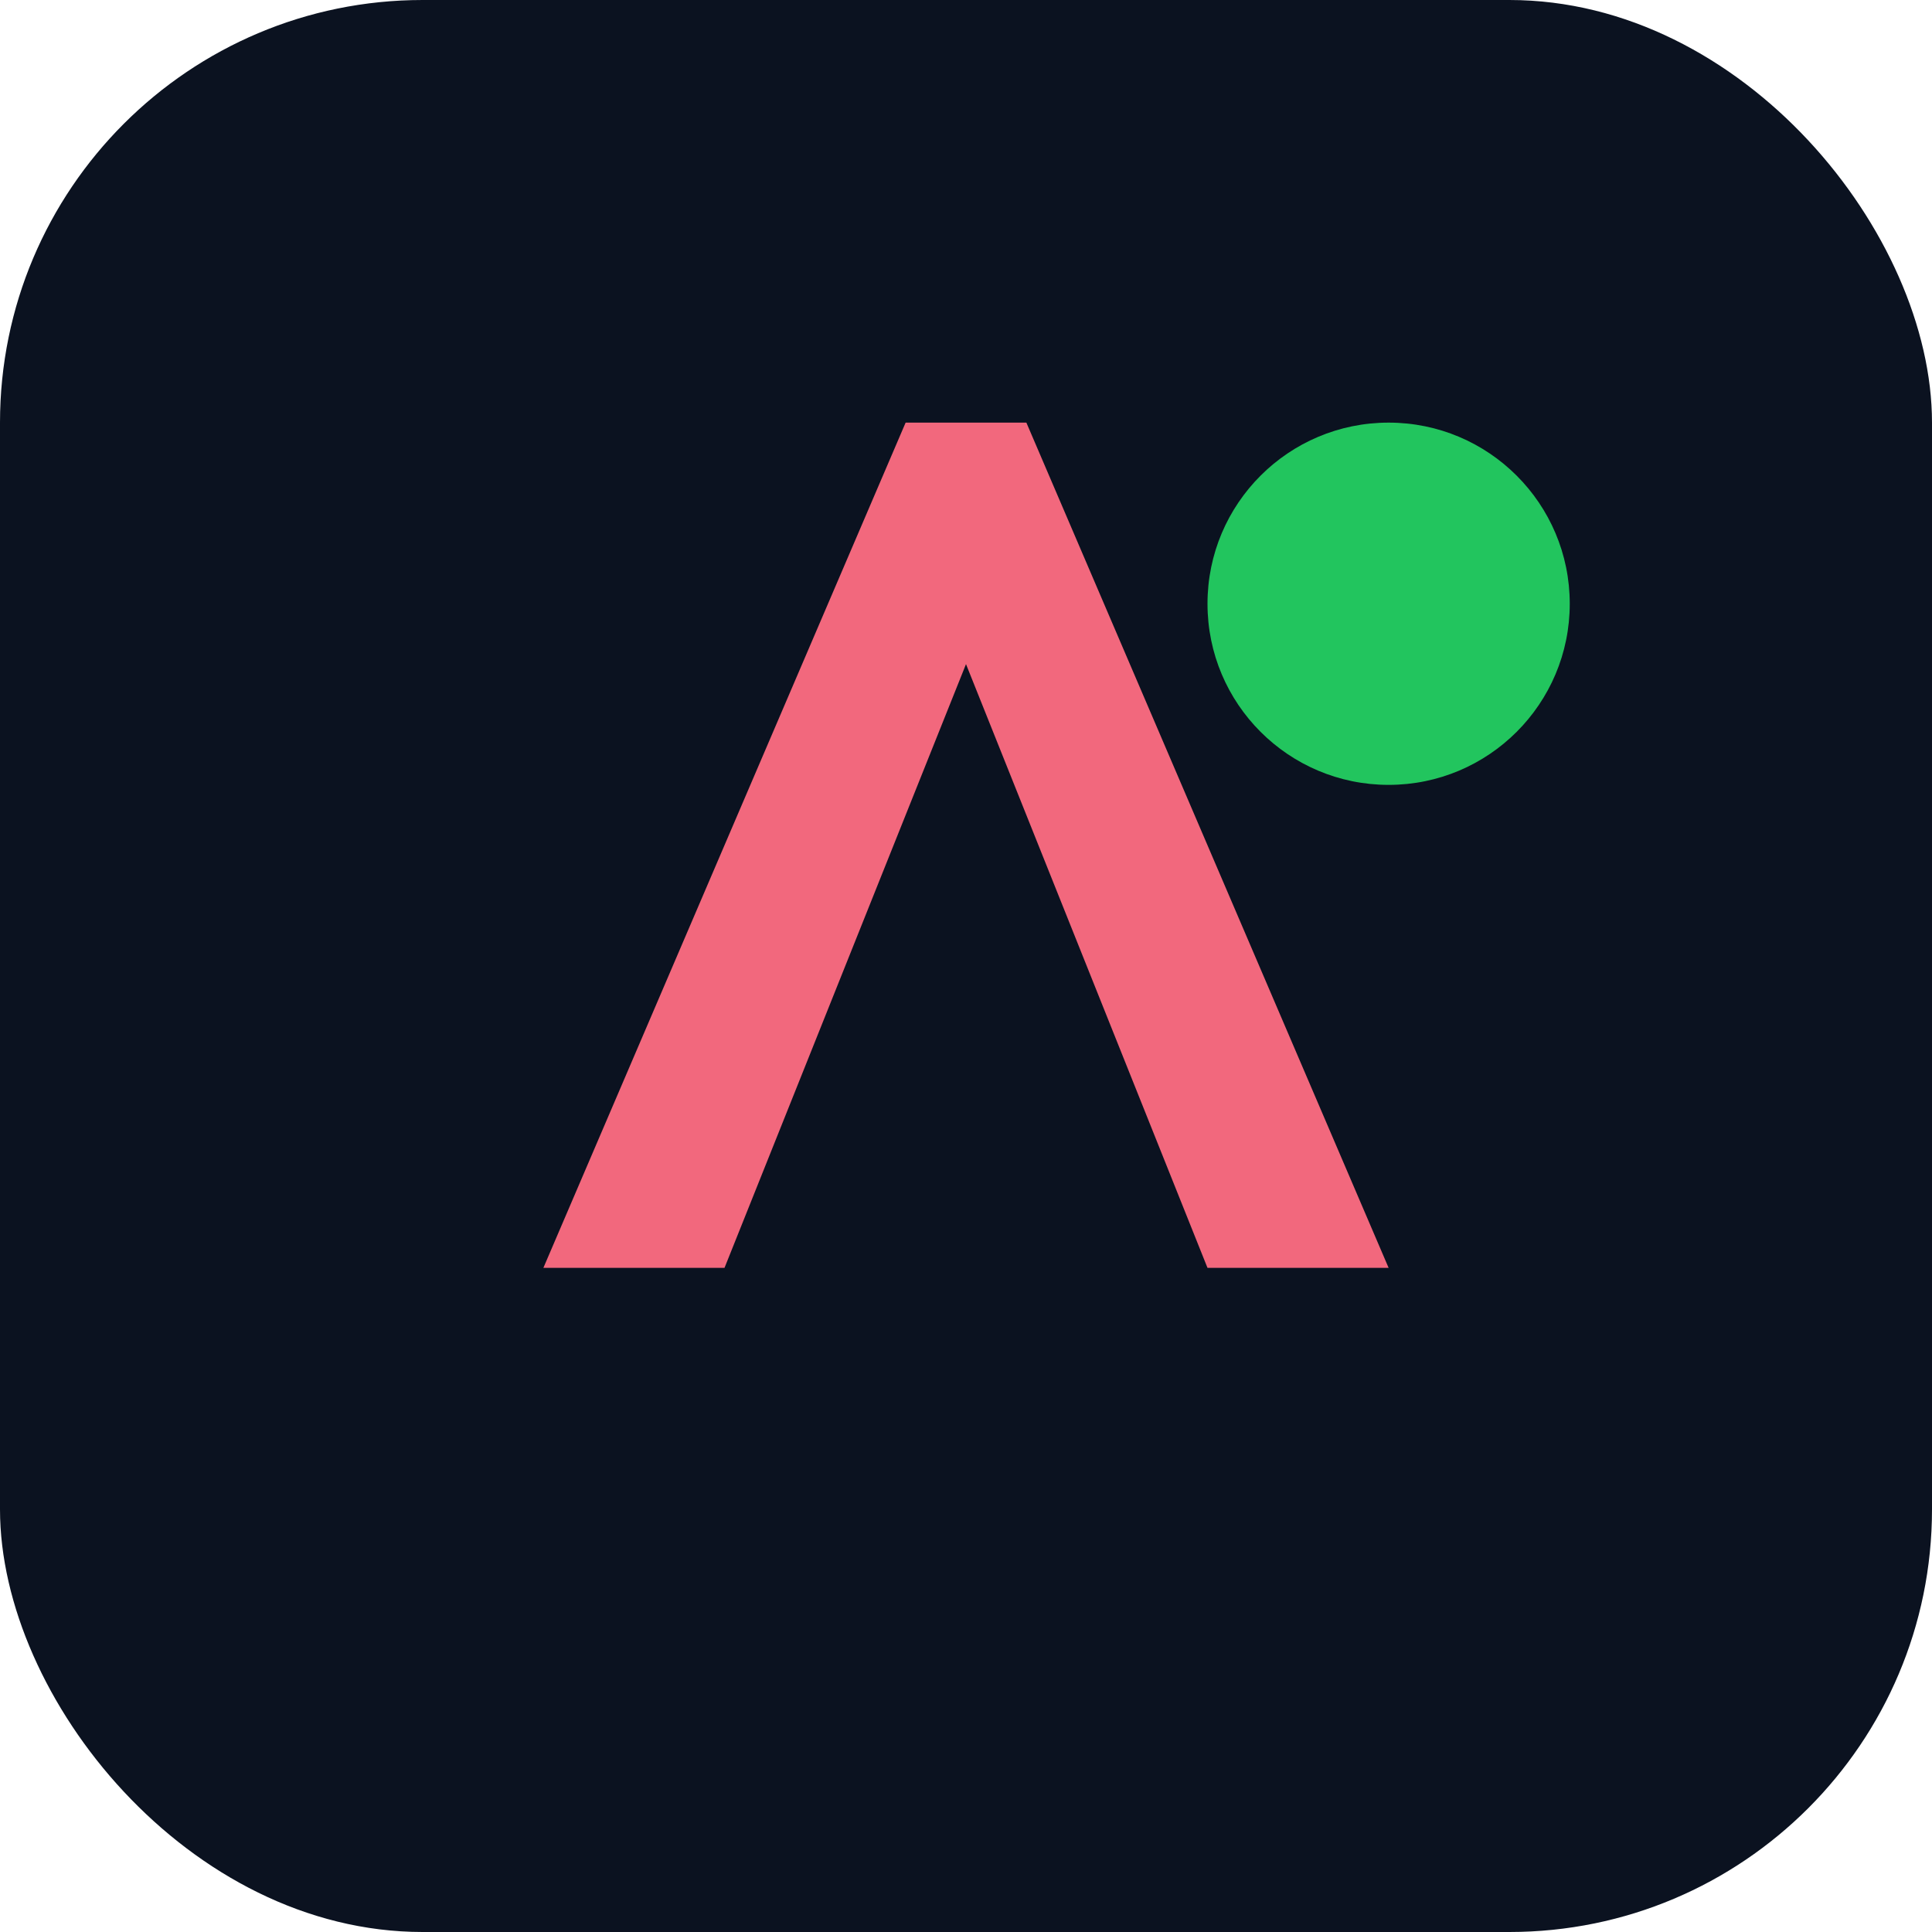
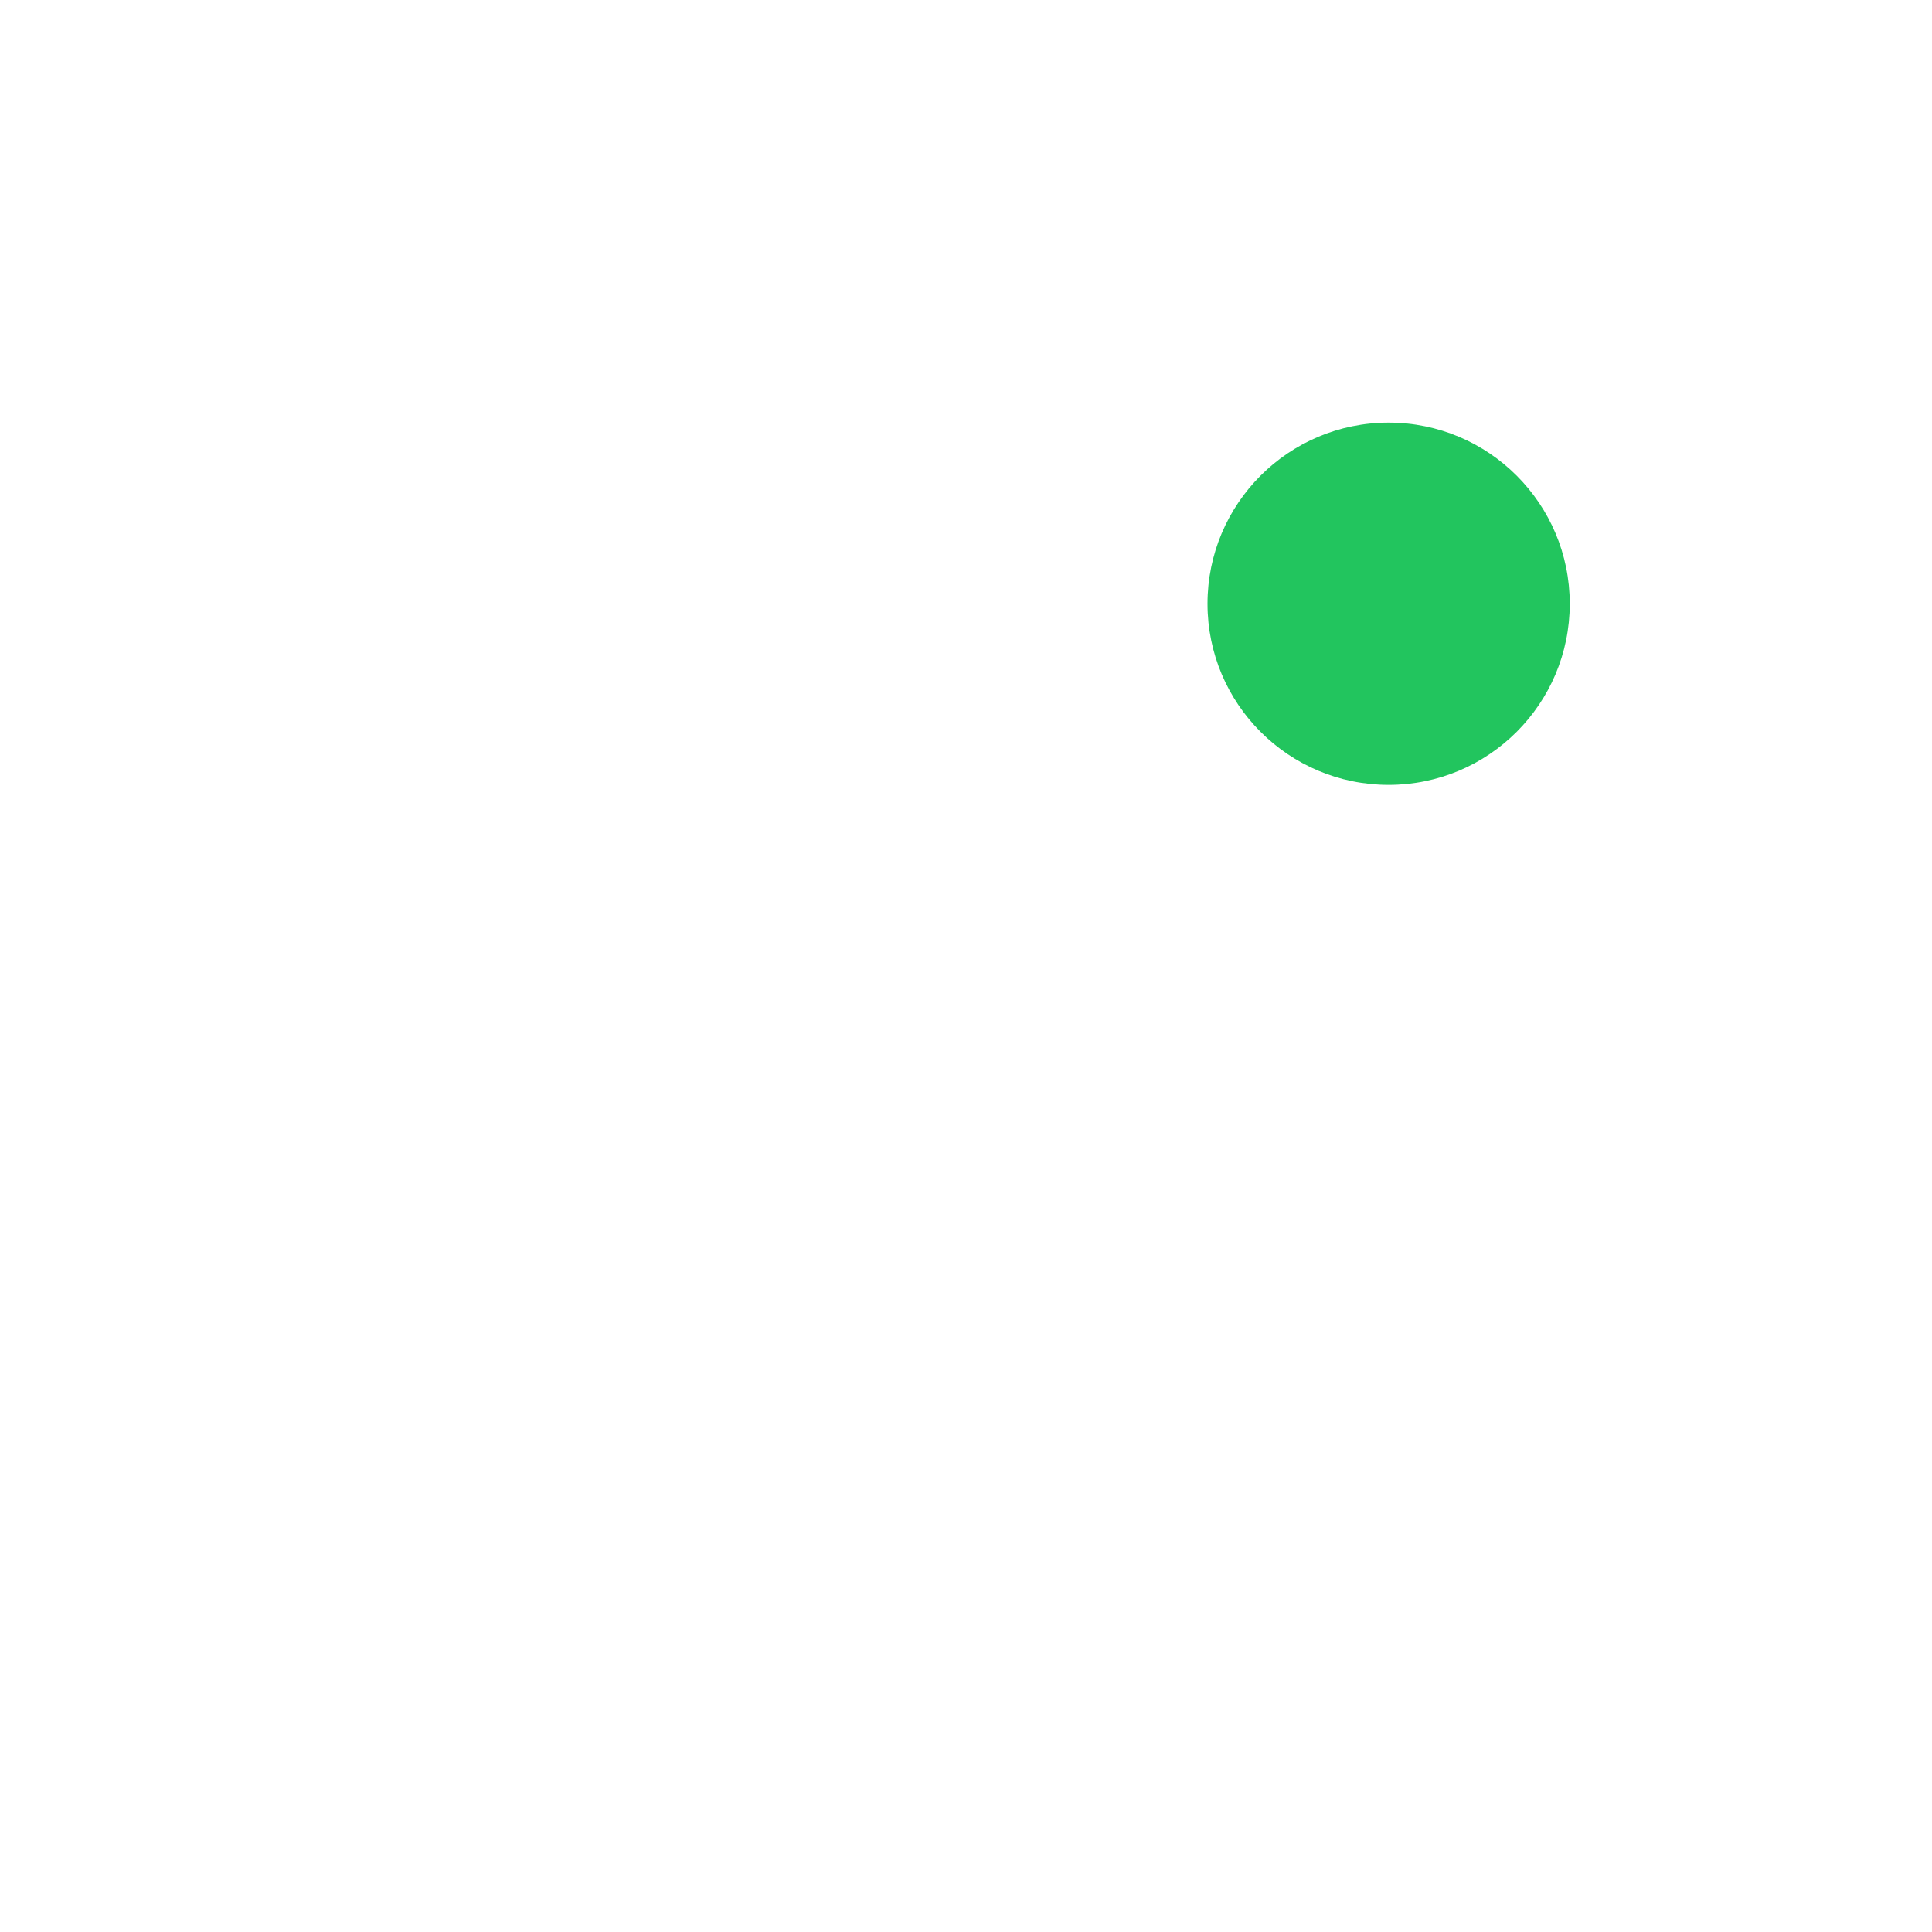
<svg xmlns="http://www.w3.org/2000/svg" viewBox="0 0 64 64" role="img" aria-labelledby="title">
  <title>Summa Investments</title>
-   <rect width="64" height="64" rx="14" fill="#0b1220" />
-   <path d="M18 42h6l8-20 8 20h6L34 14h-4L18 42Z" fill="#f2687d" />
  <circle cx="46" cy="20" r="6" fill="#22c55e" />
</svg>